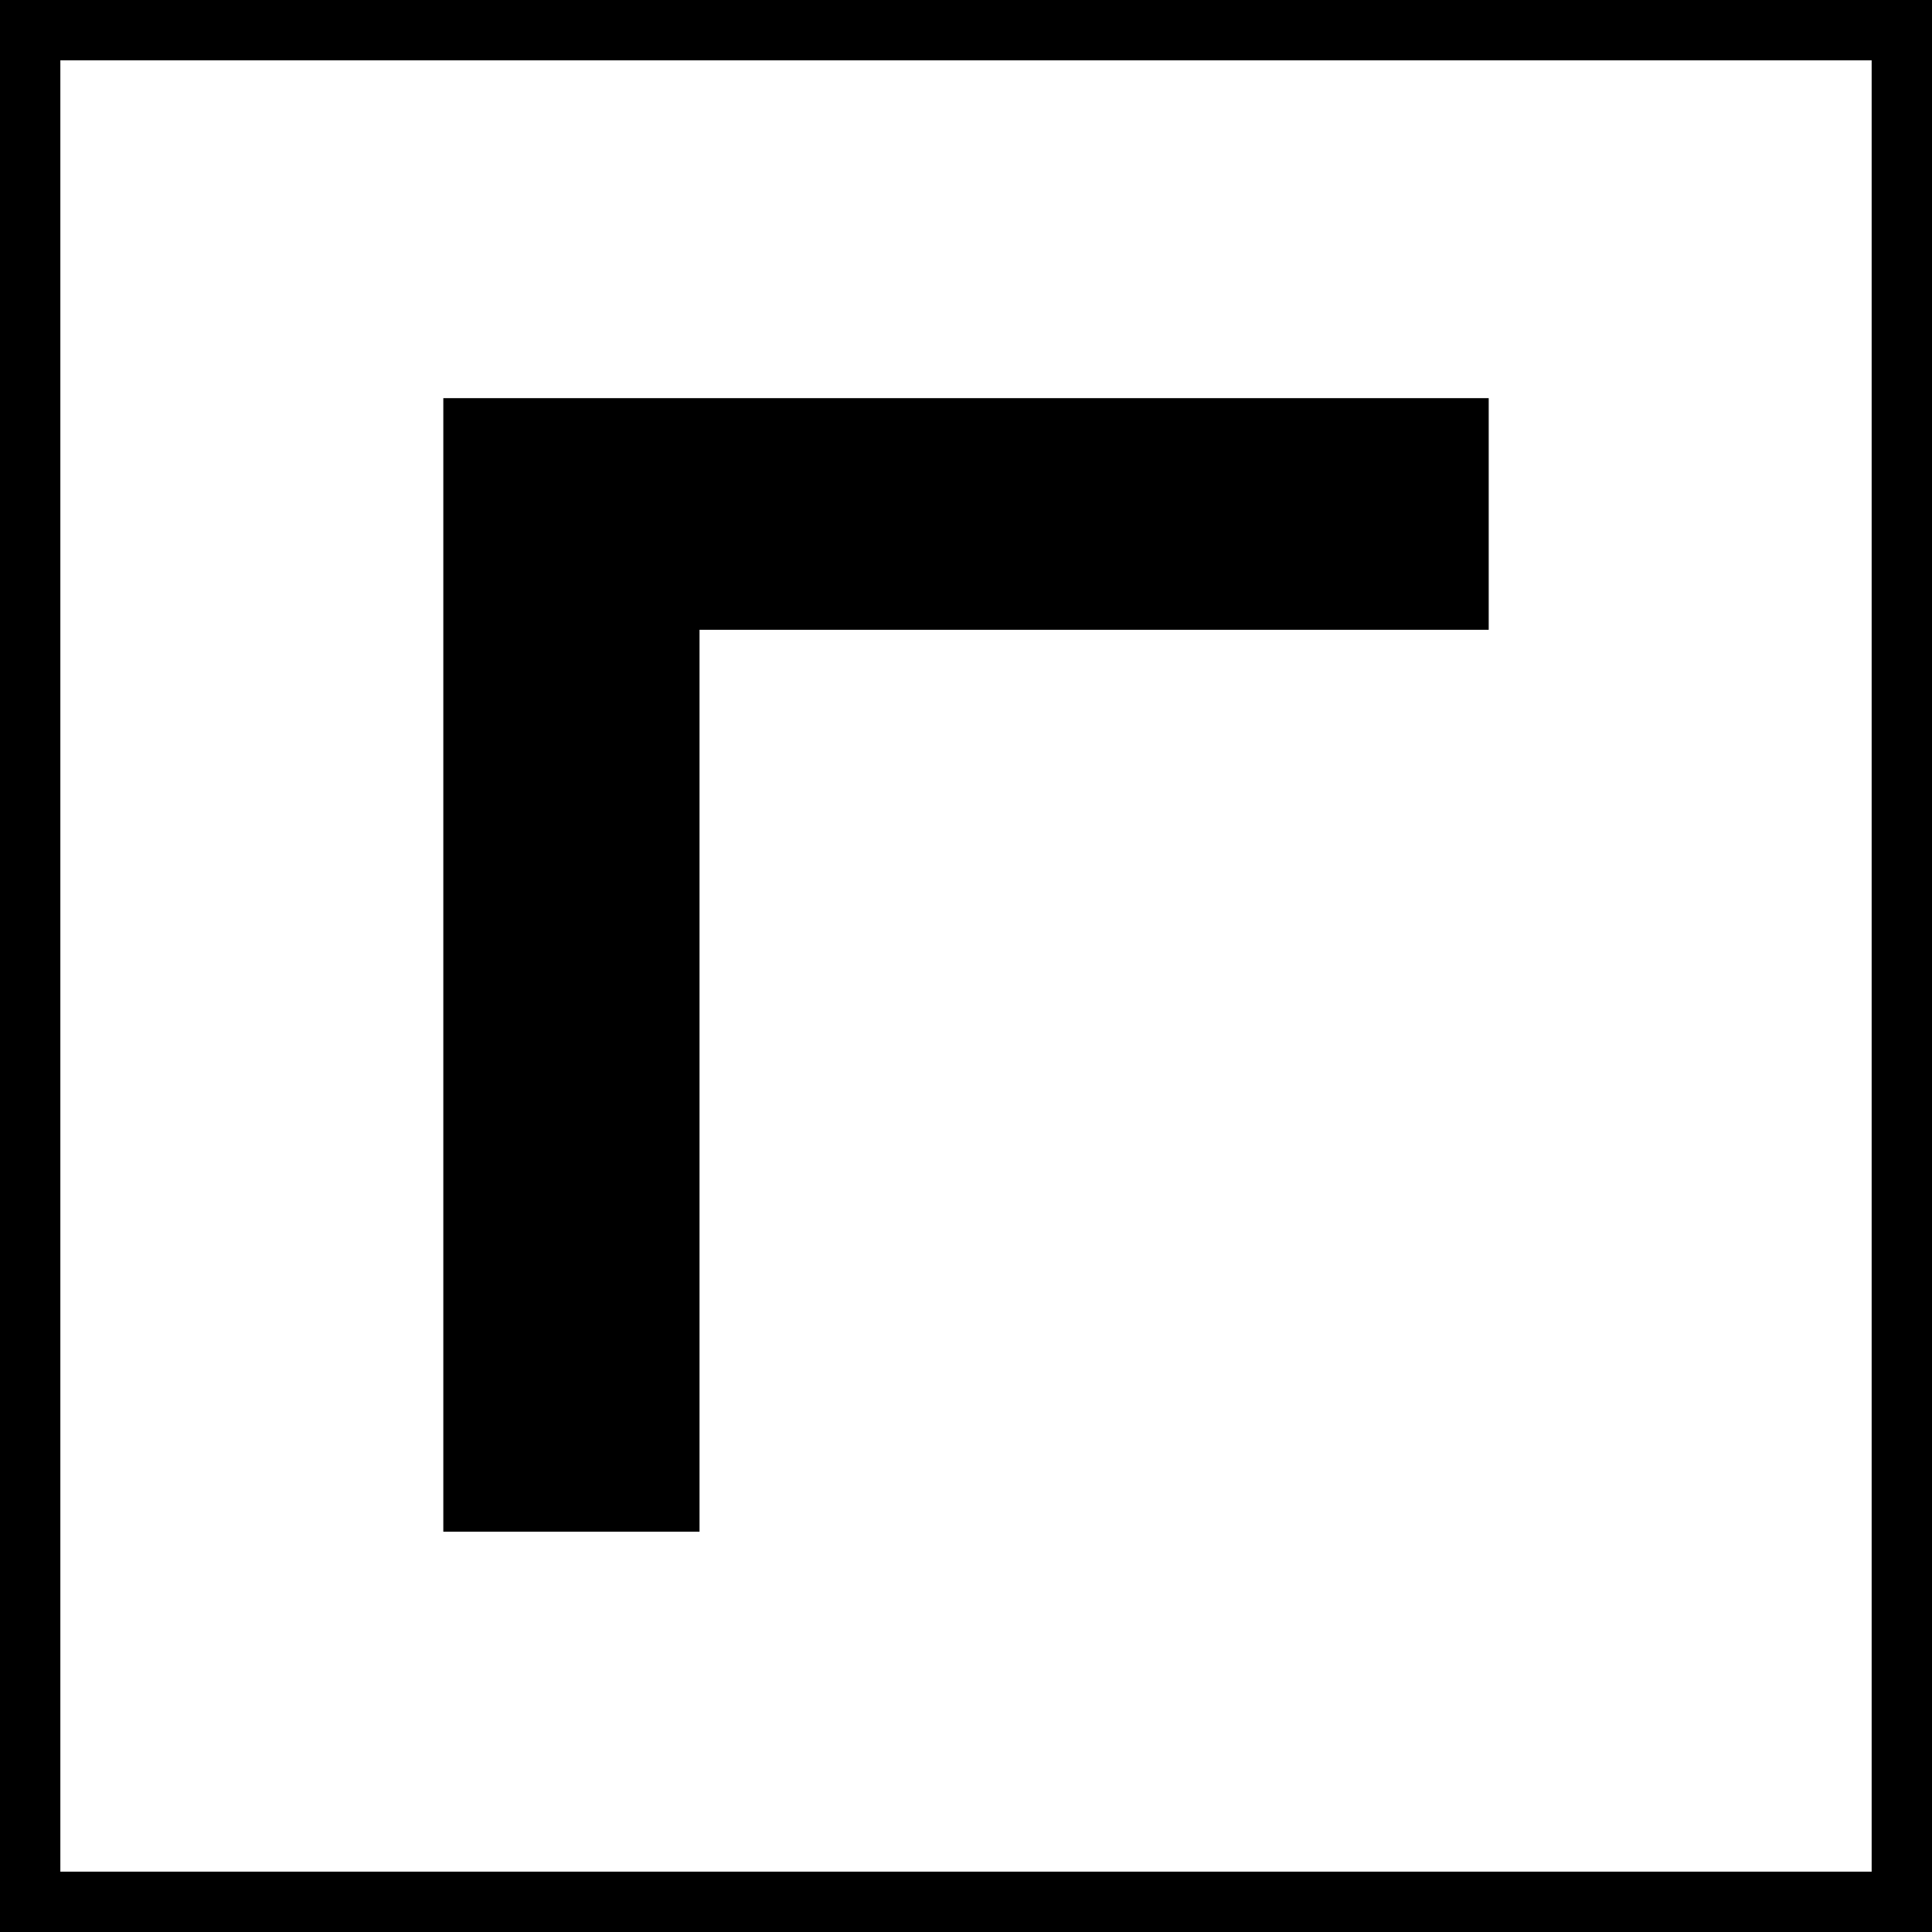
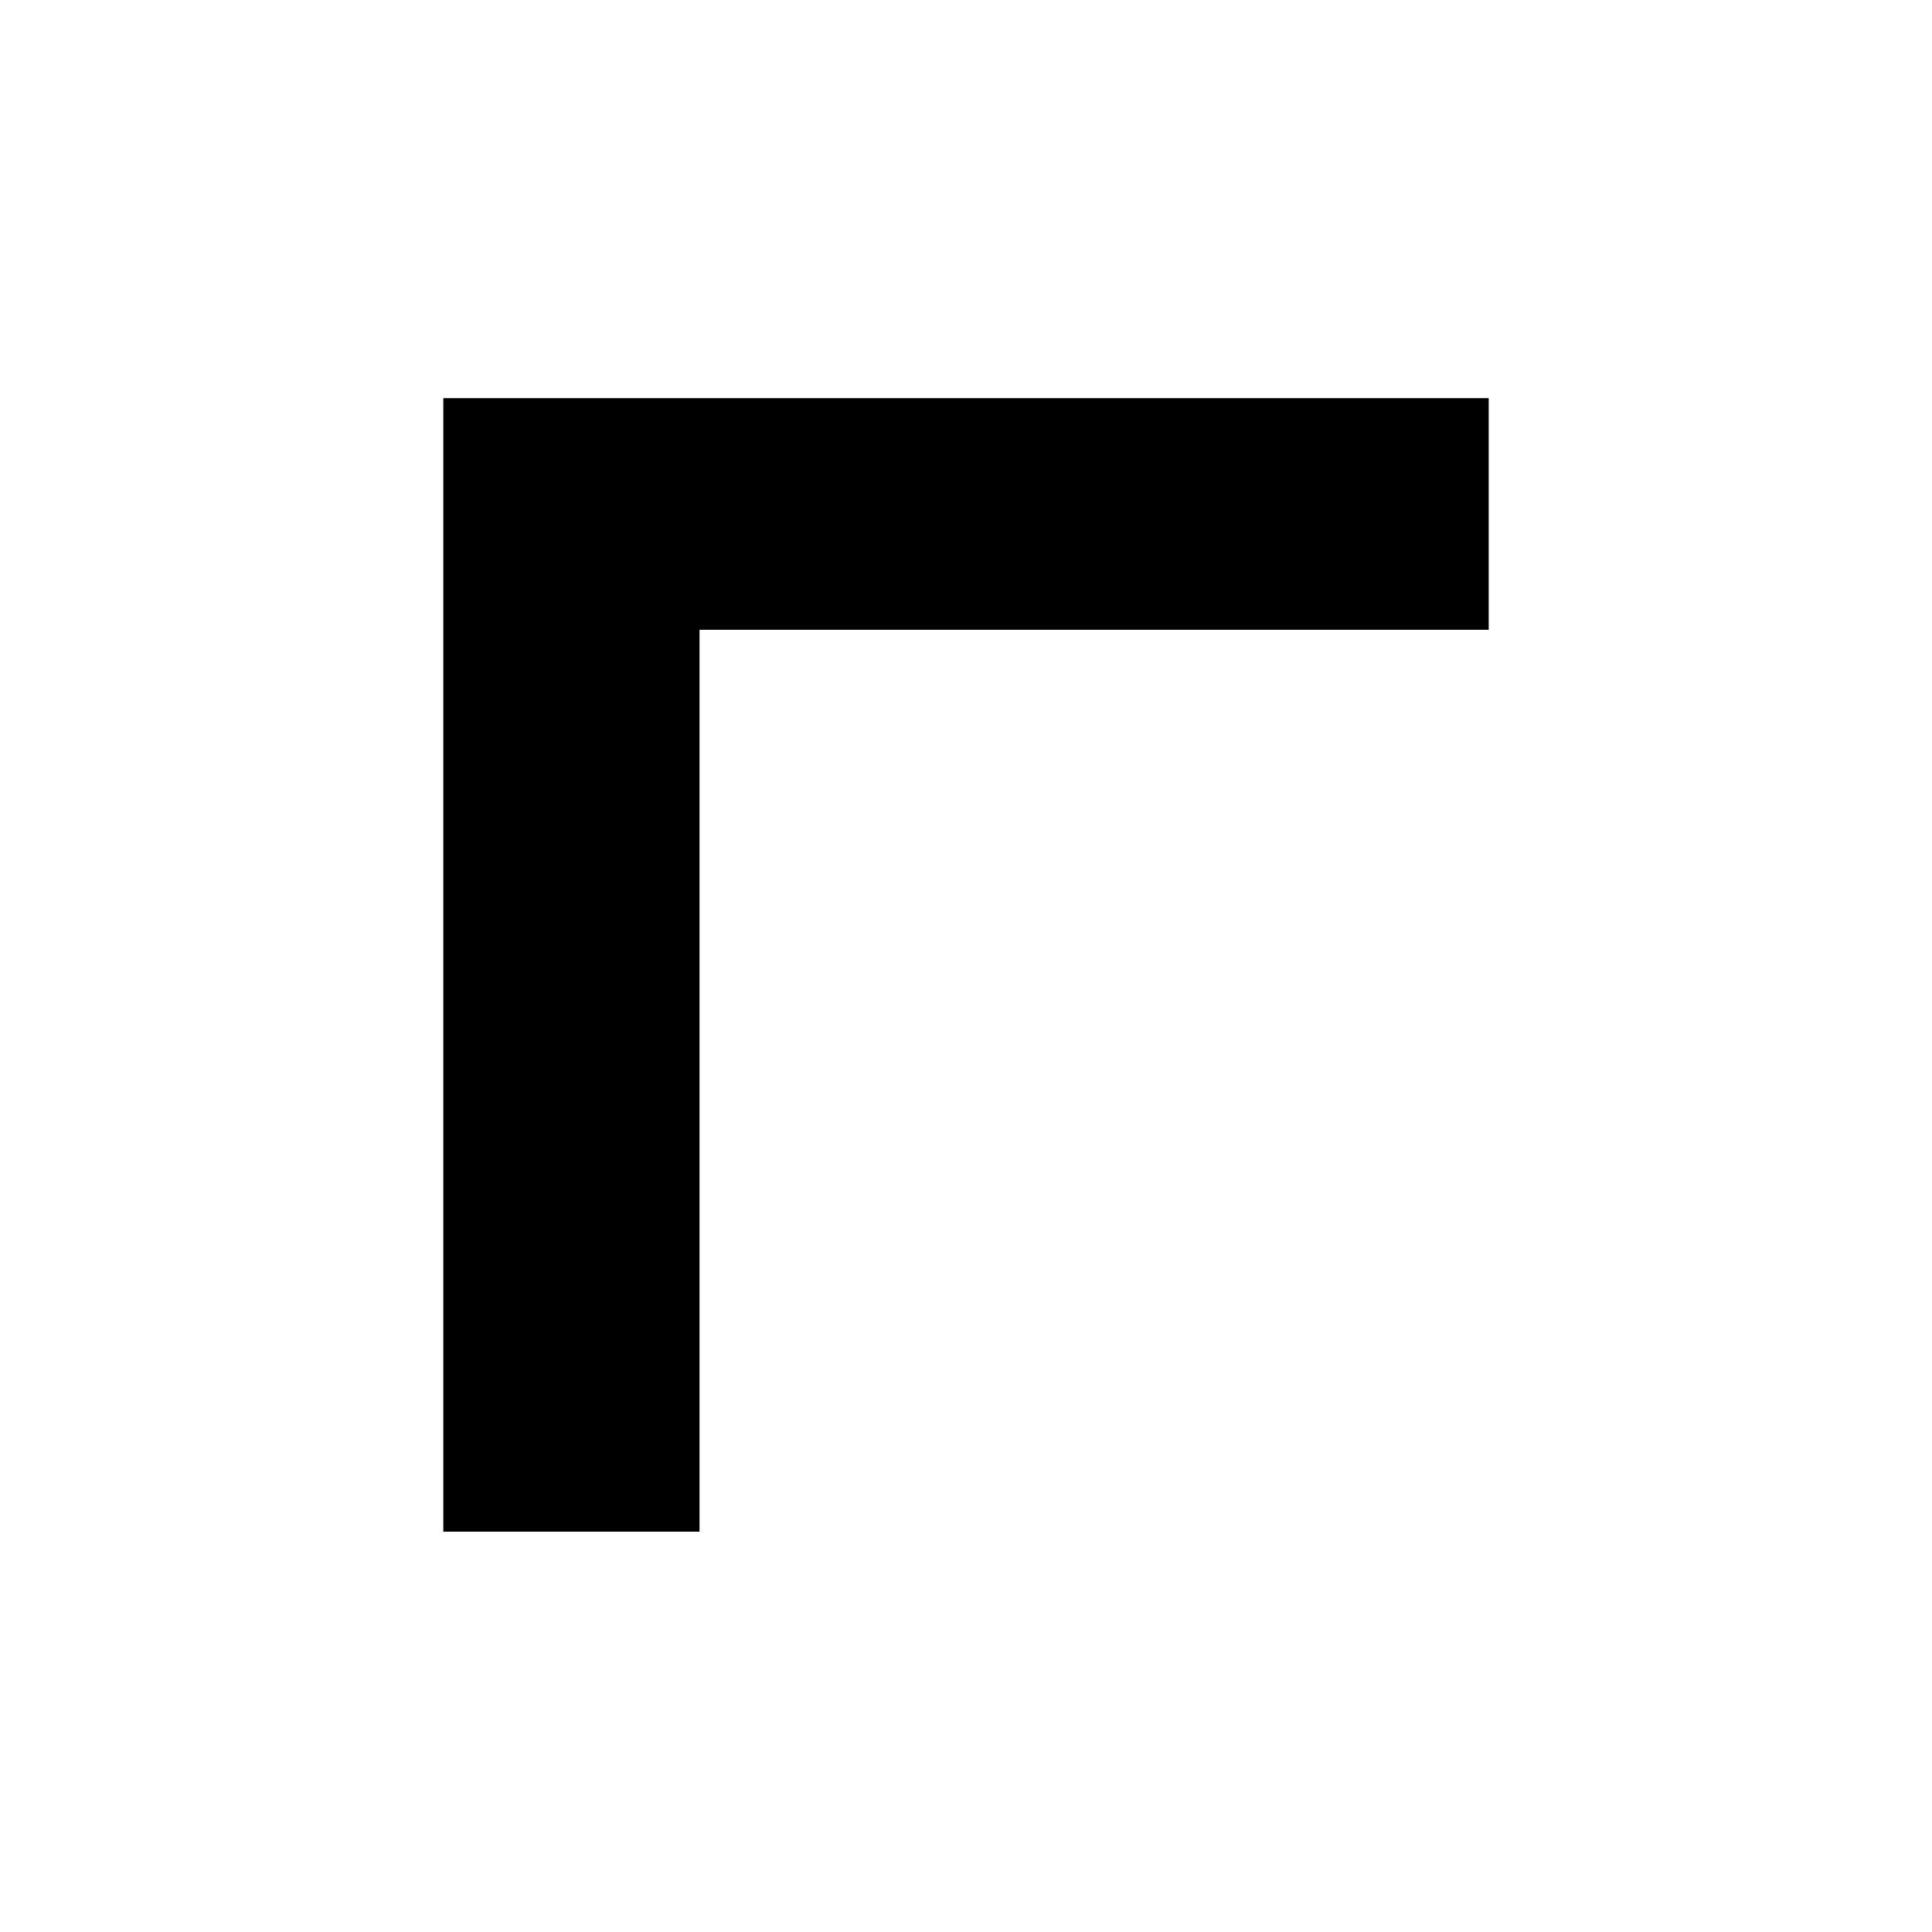
<svg xmlns="http://www.w3.org/2000/svg" xml:space="preserve" width="14.2mm" height="14.2mm" version="1.1" style="shape-rendering:geometricPrecision; text-rendering:geometricPrecision; image-rendering:optimizeQuality; fill-rule:evenodd; clip-rule:evenodd" viewBox="0 0 79012 79012">
  <defs>
    <style type="text/css"> .fil0 {fill:black;fill-rule:nonzero} </style>
  </defs>
  <g id="Слой_x0020_1">
-     <path class="fil0" d="M1234 0l76544 0 1234 0 0 1234 0 76544 0 1234 -1234 0 -76544 0 -1234 0 0 -1234 0 -76544 0 -1234 1234 0zm75310 2468l-74076 0 0 74076 74076 0 0 -74076z" />
    <polygon class="fil0" points="18130,16283 18130,62640 28608,62640 28608,25756 60883,25756 60883,16283 " />
  </g>
</svg>